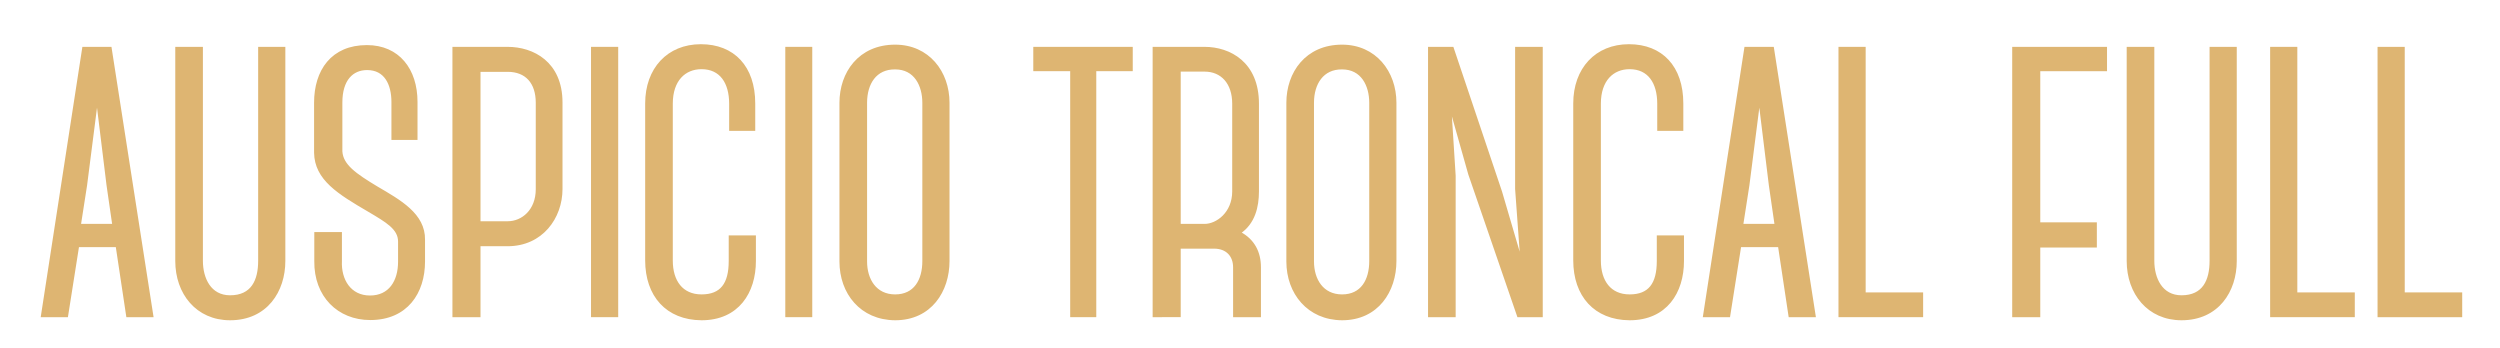
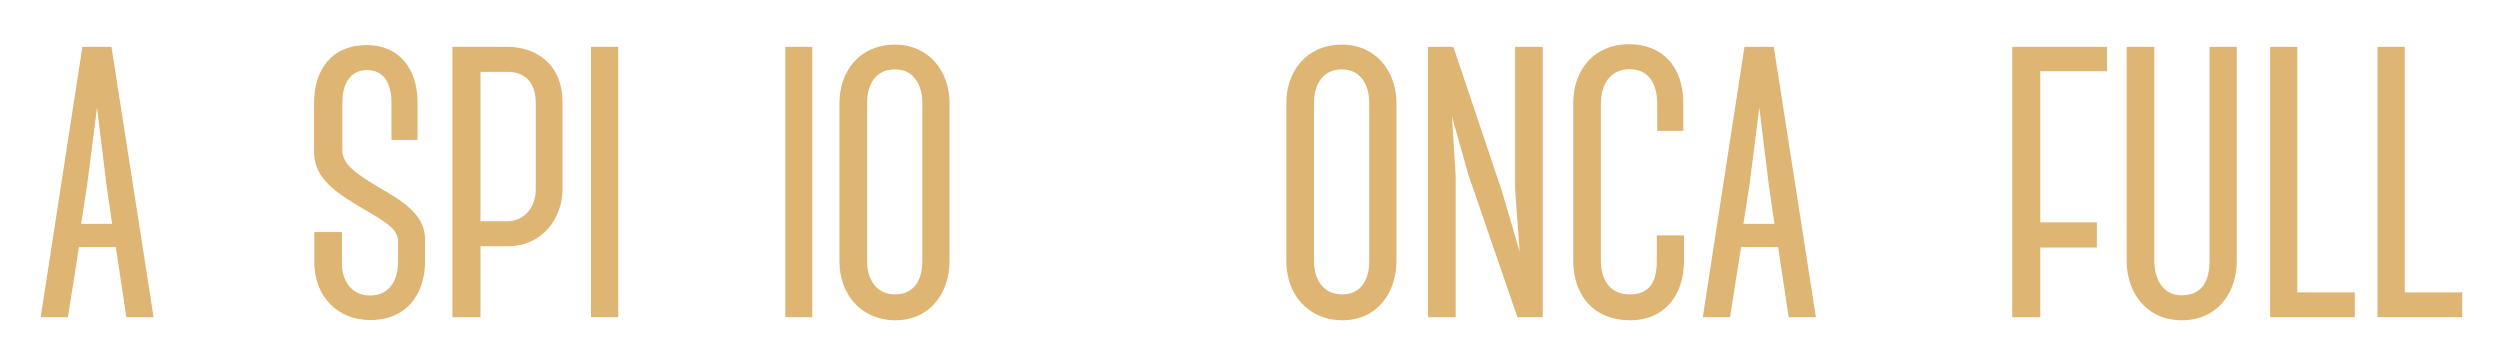
<svg xmlns="http://www.w3.org/2000/svg" version="1.1" id="Layer_1" x="0px" y="0px" viewBox="0 0 1131.1 157.5" style="enable-background:new 0 0 1131.1 157.5;" xml:space="preserve">
  <style type="text/css">
	.st0{fill:#DEB572;stroke:#DEB572;stroke-miterlimit:10;}
</style>
  <g>
    <path class="st0" d="M52.8,111.1v0.2H35.3l-5,31.7H19L37.7,21.7H50L68.9,143H57.6L52.8,111.1z M51.3,101.8l-2.6-18l-4.8-39.1   l-5,39.1l-2.8,18H51.3z" />
-     <path class="st0" d="M128.6,118.1c0,13.5-8,26.3-24.5,26.3c-15,0-24.3-11.7-24.3-26.3V21.7h11.5v96.3c0,8,3.7,16.1,12.8,16.1   c10,0,13.2-7.2,13.2-16.1V21.7h11.3V118.1z" />
    <path class="st0" d="M142.7,118.1v-12.6h11.5v12.6c-0.4,8.5,4.1,16.1,13.2,16.1c8.9,0,13.2-6.9,13.2-15.8v-9.1   c0-5.9-5.6-9.1-13.7-13.9c-13.7-8-24.1-14.3-24.3-26.3V46.5c0-14.5,7.6-25.6,23.4-25.6c14.3,0,22.4,10.6,22.4,25.2v16.7h-10.8V46.2   c0-8.2-3.3-15-11.5-15c-6.7,0-11.7,4.8-11.7,15.2v22.1c0.4,6.3,6.3,10.4,16.1,16.3c10.4,6.1,21.5,12.2,21.3,23.7v9.8   c0,14.1-7.8,26-24.3,26C153.1,144.3,142.5,133.9,142.7,118.1z" />
    <path class="st0" d="M254,85.5c0,13-8.9,25.4-24.3,25.4h-12.8V143h-11.7V21.7h24.5c11.3,0,24.3,6.5,24.3,24.7V85.5z M242.9,46.5   c0-9.1-4.8-14.5-13.2-14.5h-12.8v68.6h12.8c6.7,0,13.2-5.4,13.2-15V46.5z" />
    <path class="st0" d="M267.9,143V21.7h11.3V143H267.9z" />
-     <path class="st0" d="M292.4,117.8v-71c0-15.6,9.8-26.3,24.7-26.3c14.8,0,24.1,9.8,24.1,26.3v11.9h-10.8V46.9   c0-9.5-4.3-16.1-13-16.1c-7.6,0-13.5,5.4-13.5,16.1v71c0,9.3,4.6,15.8,13.5,15.8c8.9,0,12.8-5.2,12.8-15.6V107h11.3v11.1   c0,14.1-7.6,26.3-24.1,26.3C301.7,144.3,292.4,133.7,292.4,117.8z" />
    <path class="st0" d="M355.8,143V21.7H367V143H355.8z" />
    <path class="st0" d="M380.3,118.3V46.5c0-13.5,8.5-25.8,24.7-25.8c15,0,24.1,11.9,24.1,25.8v71.6c0,13.5-8,26.3-24.1,26.3   C389.6,144.3,380.3,132.6,380.3,118.3z M391.8,46.5v71.8c0,8.2,4.3,15.4,13.2,15.4c8.9,0,12.8-6.9,12.8-15.6V46.5   c0-7.8-3.7-15.6-12.8-15.6C396.1,30.8,391.8,37.8,391.8,46.5z" />
-     <path class="st0" d="M512,31.7h-16.5V143h-10.8V31.7H468v-10h44V31.7z" />
-     <path class="st0" d="M569.9,143h-11.5v-22.1c0-5.2-3.3-8.9-9.1-8.9h-15.6v31H522V21.7h23c11.3,0,24.1,6.7,24.1,25.2v39.7   c0,6.9-1.7,14.3-8.2,18.7c6.3,3.3,9.1,8.9,9.1,15.6V143z M533.7,101.8H545c5.6,0,13-5.4,13-15.2V46.9c0-9.3-5.2-15-13-15h-11.3   V101.8z" />
    <path class="st0" d="M582.5,118.3V46.5c0-13.5,8.5-25.8,24.7-25.8c15,0,24.1,11.9,24.1,25.8v71.6c0,13.5-8,26.3-24.1,26.3   C591.9,144.3,582.5,132.6,582.5,118.3z M594,46.5v71.8c0,8.2,4.3,15.4,13.2,15.4c8.9,0,12.8-6.9,12.8-15.6V46.5   c0-7.8-3.7-15.6-12.8-15.6C598.4,30.8,594,37.8,594,46.5z" />
    <path class="st0" d="M657.2,21.7l21.9,65.1l9.3,31.7l-2.4-33V21.7h11.5V143h-10.6l-22.1-64.2L656.1,48l2,31.5V143h-11.5V21.7H657.2   z" />
    <path class="st0" d="M712.3,117.8v-71c0-15.6,9.8-26.3,24.7-26.3c14.8,0,24.1,9.8,24.1,26.3v11.9h-10.8V46.9   c0-9.5-4.3-16.1-13-16.1c-7.6,0-13.5,5.4-13.5,16.1v71c0,9.3,4.6,15.8,13.5,15.8s12.8-5.2,12.8-15.6V107h11.3v11.1   c0,14.1-7.6,26.3-24.1,26.3C721.6,144.3,712.3,133.7,712.3,117.8z" />
-     <path class="st0" d="M804.9,111.1v0.2h-17.6l-5,31.7h-11.3l18.7-121.3h12.4L821,143h-11.3L804.9,111.1z M803.4,101.8l-2.6-18   L796,44.7l-5,39.1l-2.8,18H803.4z" />
-     <path class="st0" d="M869.6,132.8V143h-37.3V21.7h11.3v111.1H869.6z" />
+     <path class="st0" d="M804.9,111.1v0.2h-17.6l-5,31.7h-11.3l18.7-121.3h12.4L821,143h-11.3L804.9,111.1z M803.4,101.8l-2.6-18   L796,44.7l-5,39.1l-2.8,18H803.4" />
    <path class="st0" d="M922.6,31.7v69.4h25.6v10.4h-25.6V143h-11.7V21.7h41.9v10H922.6z" />
    <path class="st0" d="M1011.5,118.1c0,13.5-8,26.3-24.5,26.3c-15,0-24.3-11.7-24.3-26.3V21.7h11.5v96.3c0,8,3.7,16.1,12.8,16.1   c10,0,13.2-7.2,13.2-16.1V21.7h11.3V118.1z" />
    <path class="st0" d="M1064.9,132.8V143h-37.3V21.7h11.3v111.1H1064.9z" />
    <path class="st0" d="M1113.5,132.8V143h-37.3V21.7h11.3v111.1H1113.5z" />
  </g>
</svg>